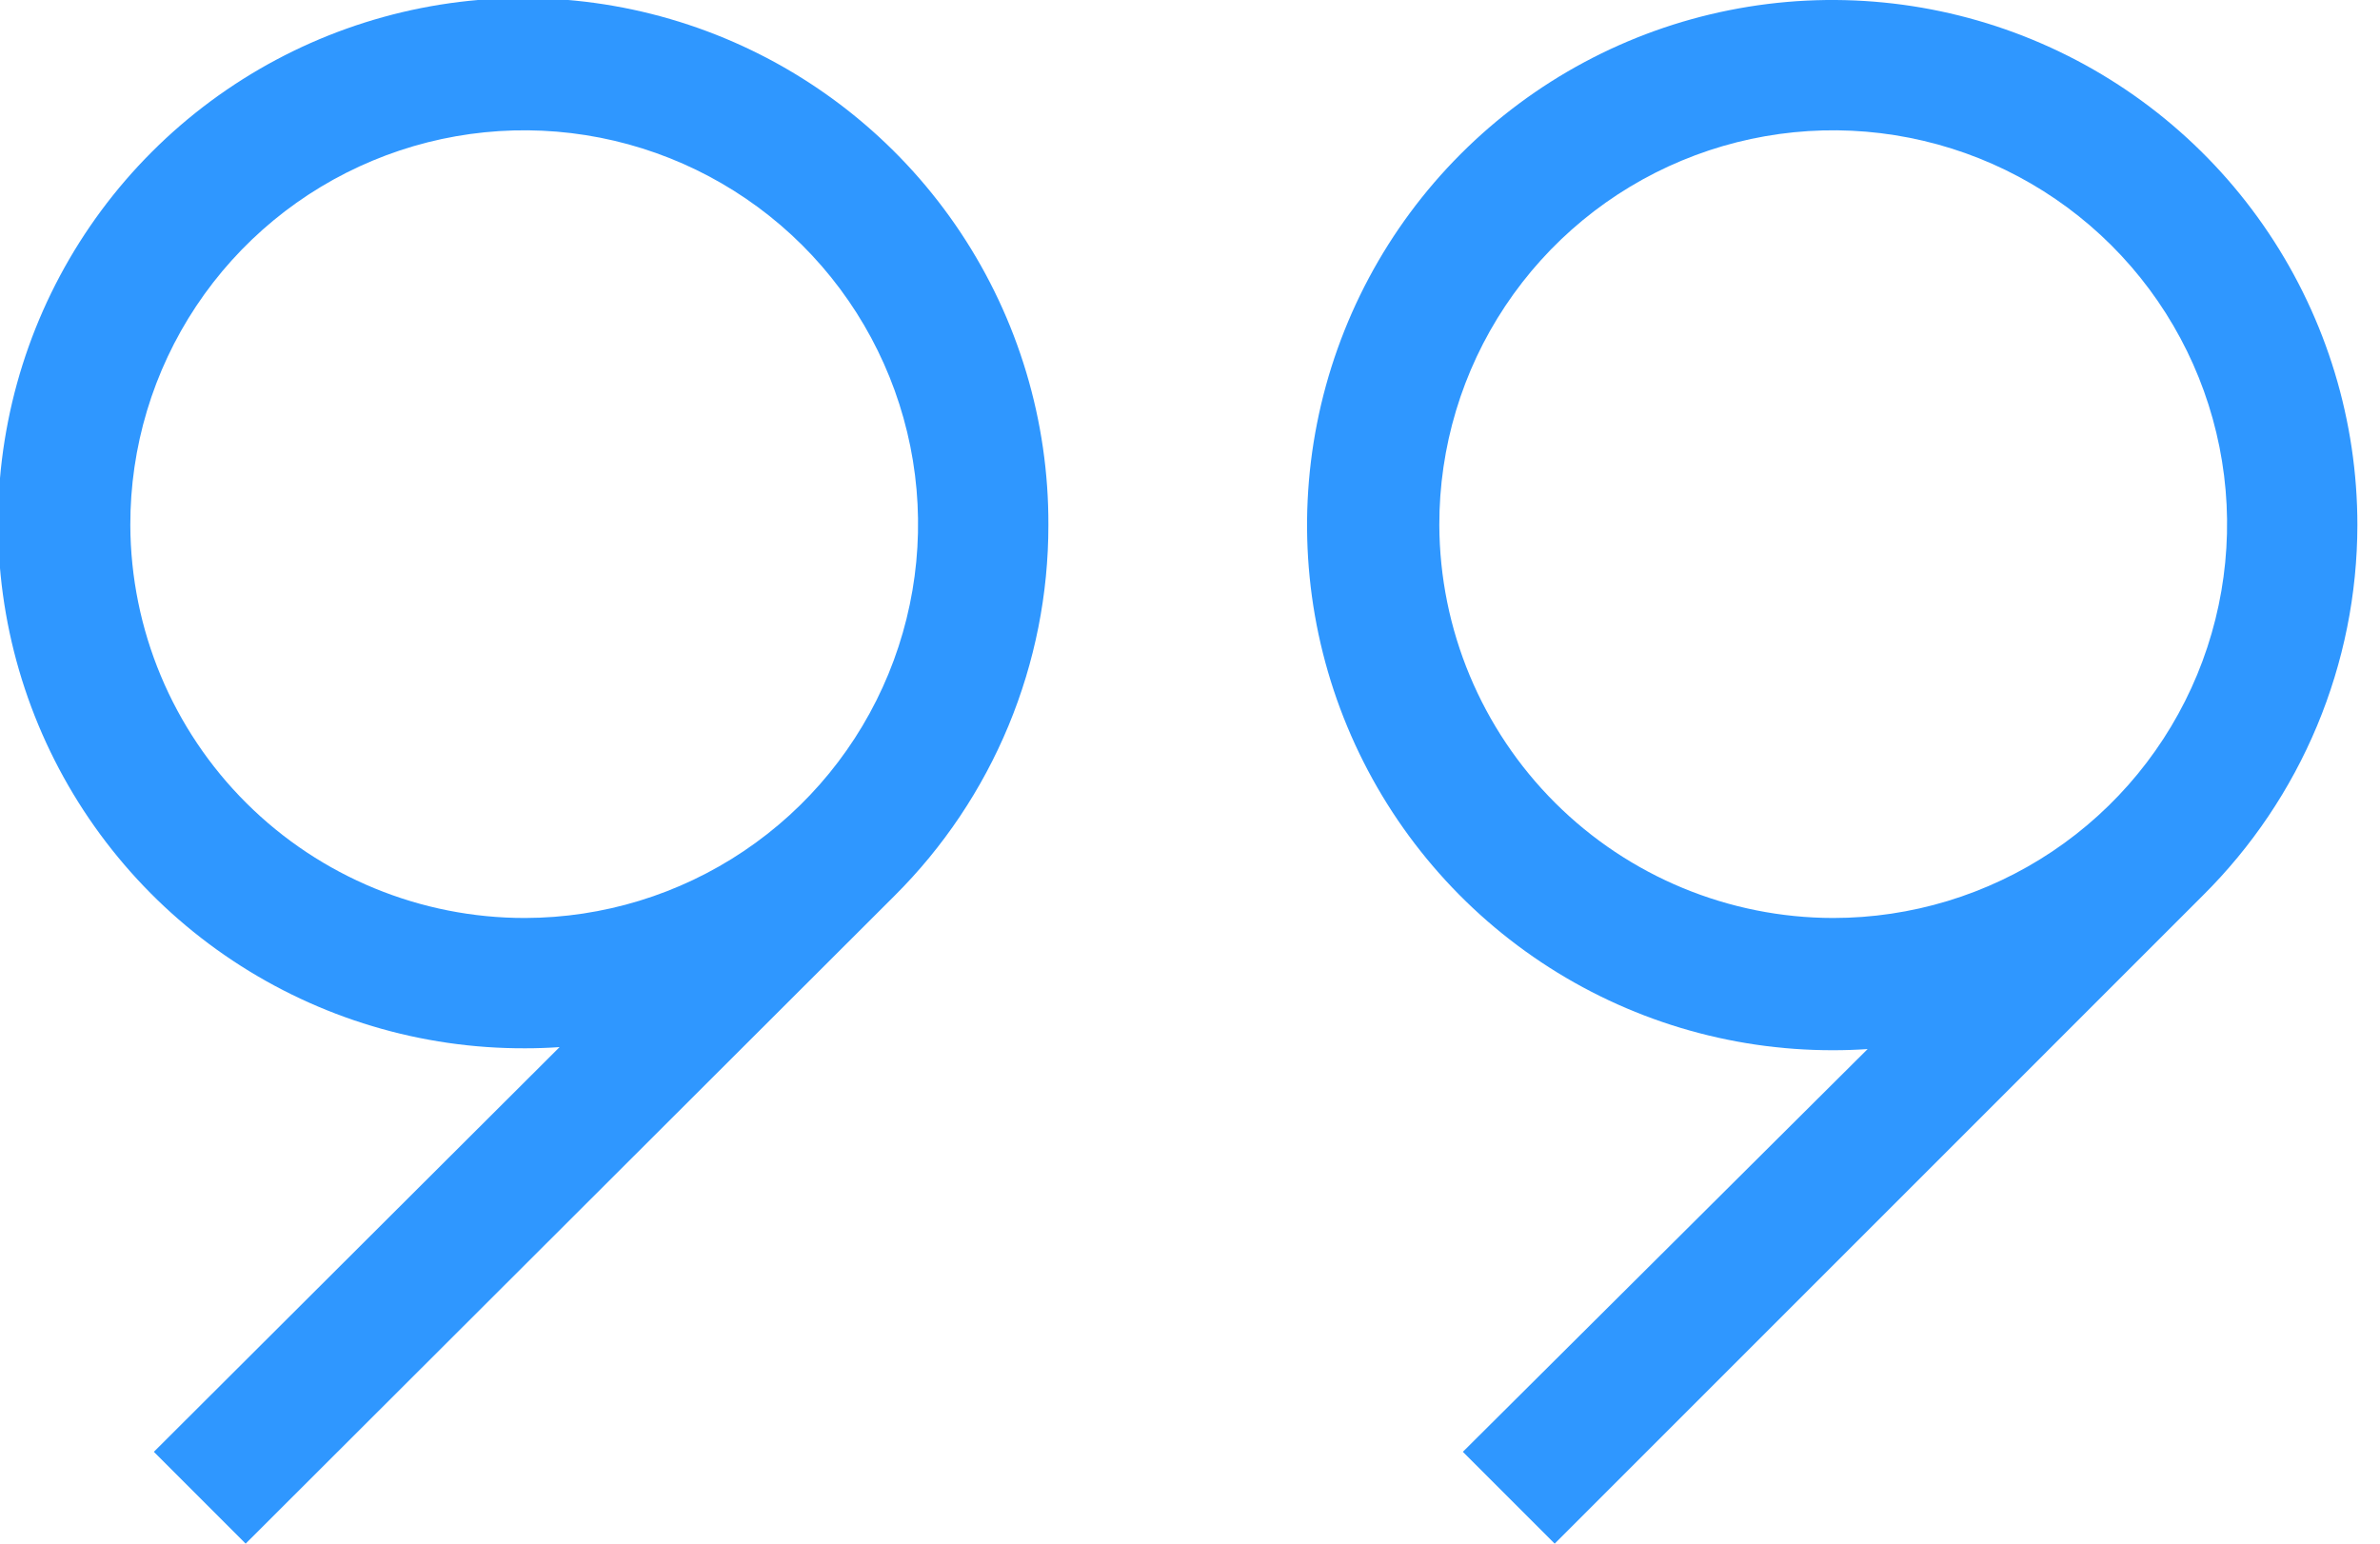
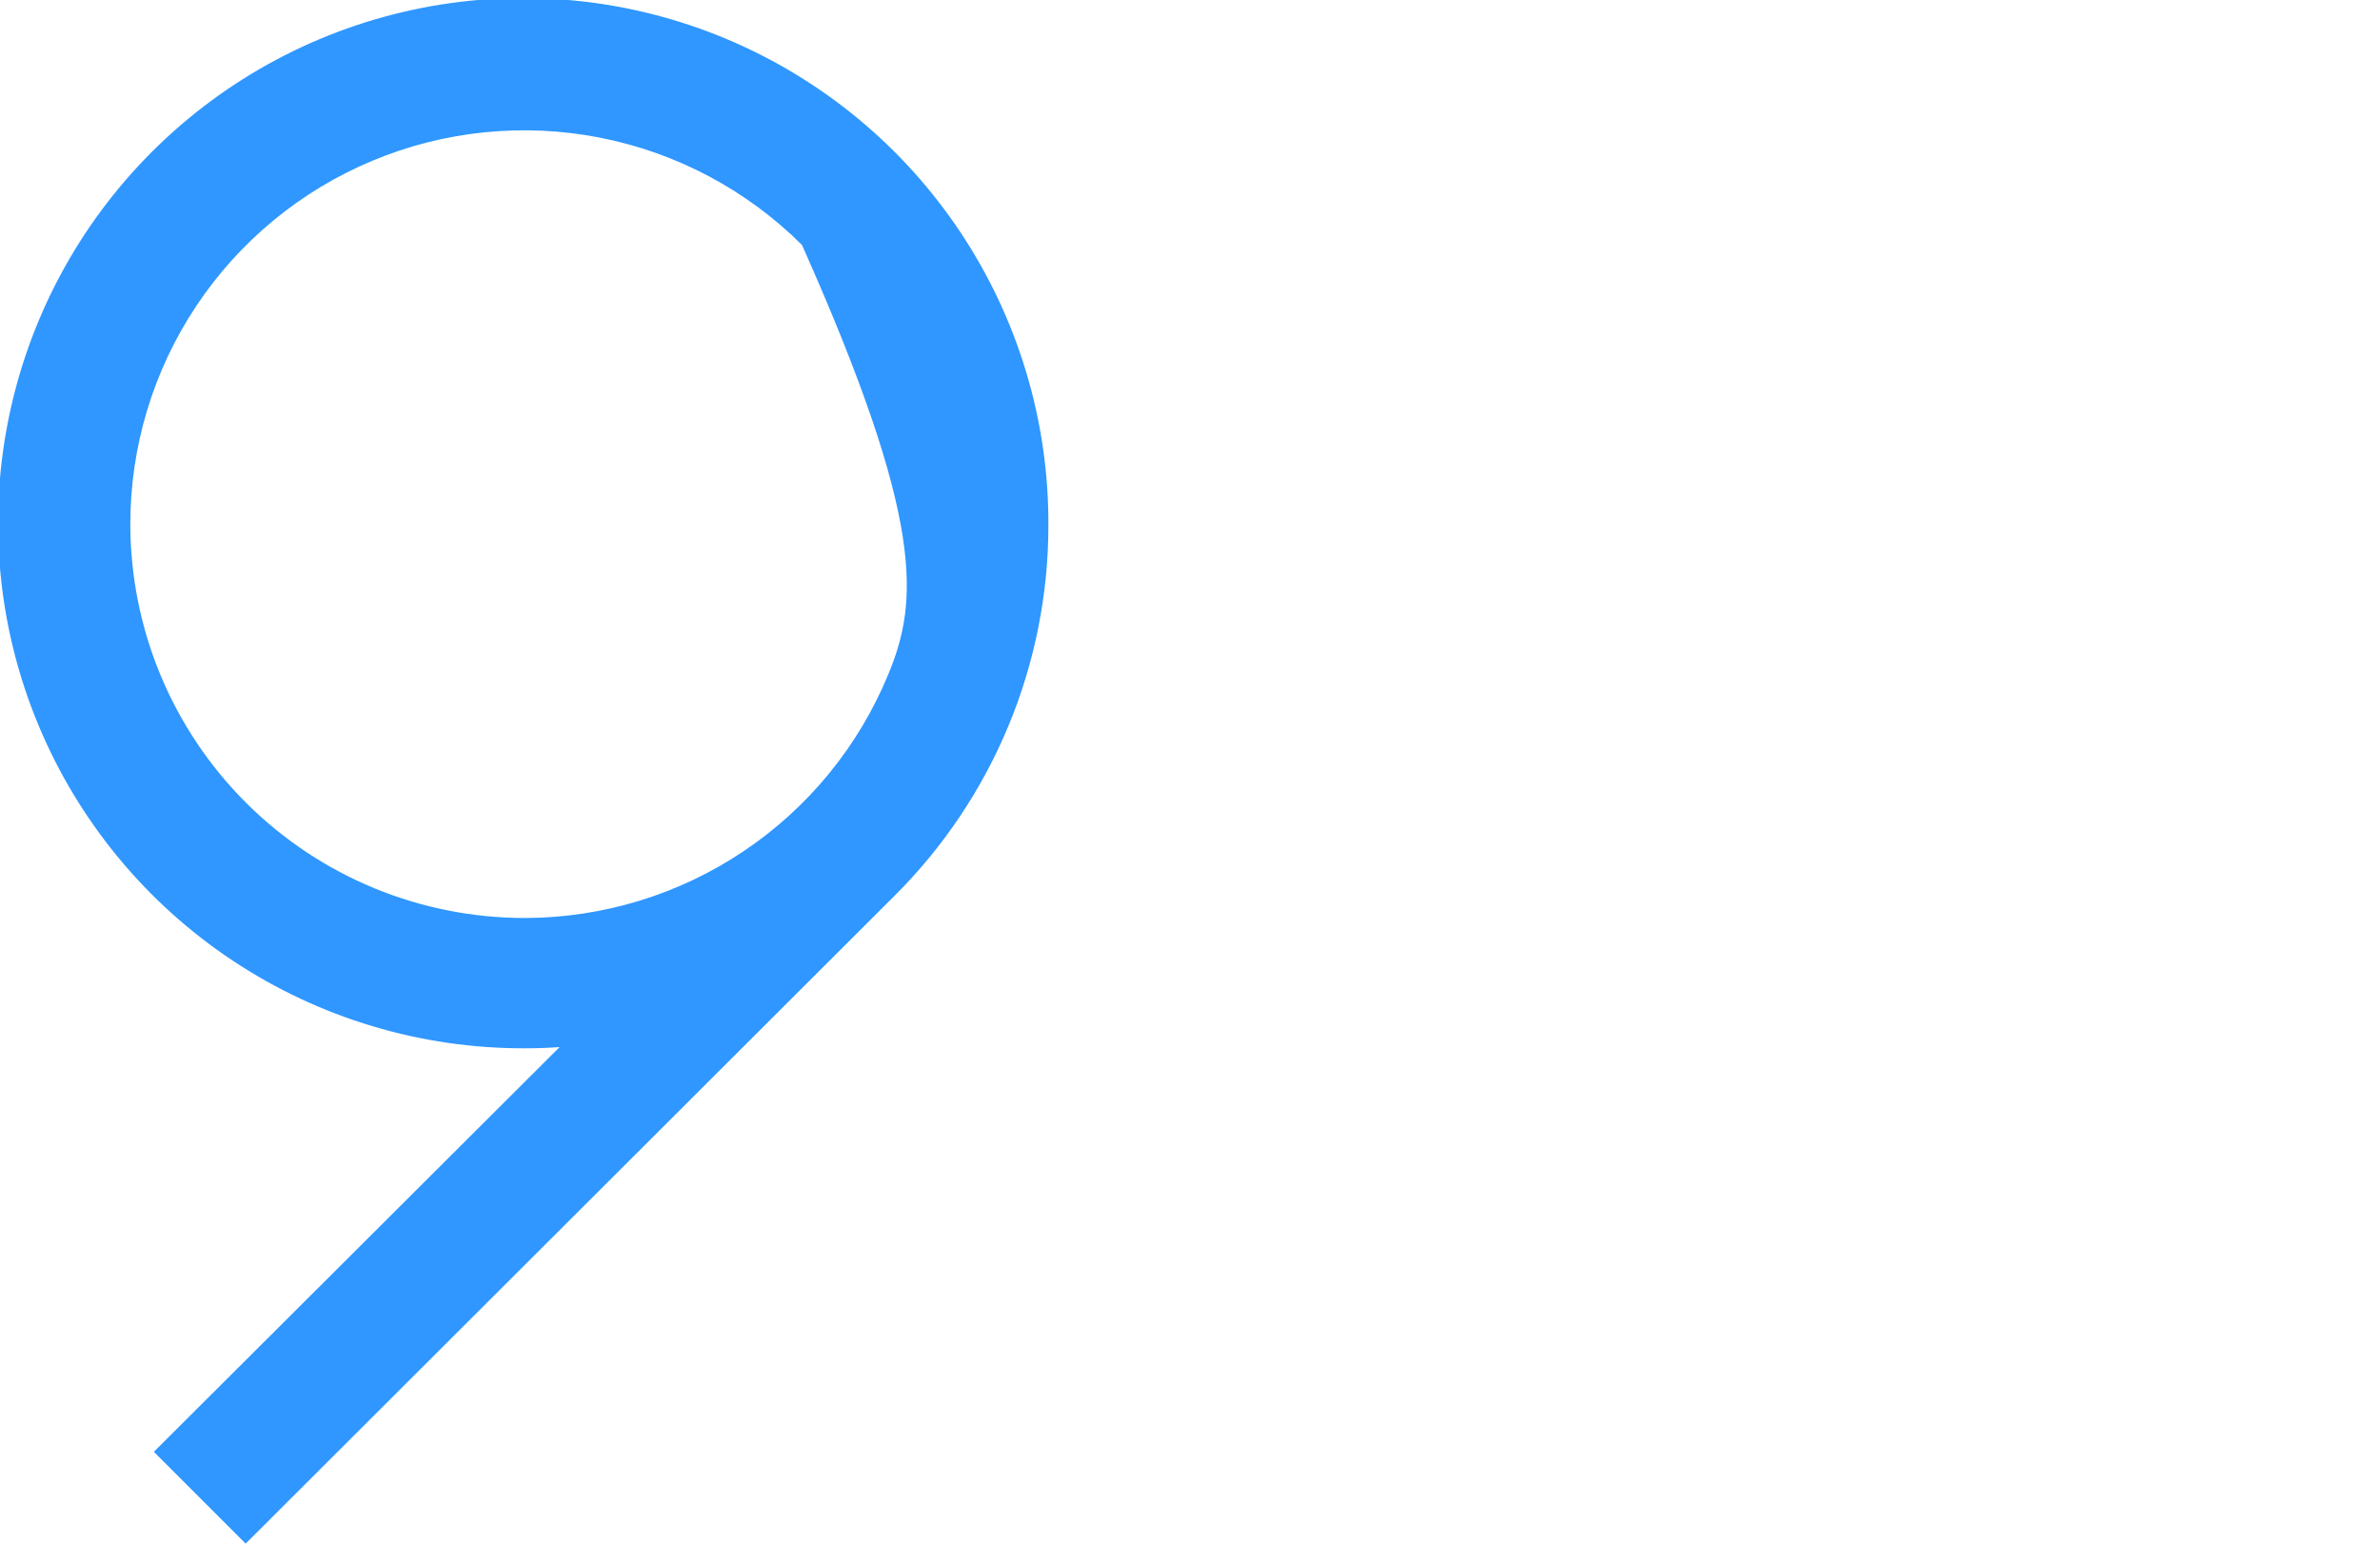
<svg xmlns="http://www.w3.org/2000/svg" width="74" height="48" viewBox="0 0 74 48" fill="none">
  <g clip-path="url(#clip0_2881_616)">
-     <path d="M32.597 16.329C32.609 13.094 31.66 9.929 29.87 7.234C28.081 4.54 25.531 2.438 22.545 1.194C19.559 -0.049 16.271 -0.378 13.098 0.25C9.924 0.879 7.009 2.435 4.722 4.722C2.435 7.009 0.879 9.924 0.251 13.098C-0.378 16.27 -0.049 19.559 1.194 22.545C2.438 25.531 4.54 28.081 7.234 29.87C9.929 31.66 13.094 32.609 16.329 32.597C16.688 32.597 17.044 32.585 17.399 32.56L4.784 45.145L7.638 48L27.819 27.849C29.335 26.338 30.537 24.543 31.357 22.566C32.177 20.588 32.598 18.469 32.597 16.329ZM4.052 16.329C4.046 13.906 4.758 11.537 6.099 9.52C7.44 7.503 9.349 5.928 11.584 4.996C13.819 4.063 16.281 3.815 18.658 4.281C21.035 4.748 23.22 5.909 24.936 7.617C26.653 9.326 27.825 11.505 28.304 13.88C28.782 16.254 28.546 18.717 27.624 20.957C26.703 23.197 25.138 25.113 23.127 26.464C21.117 27.815 18.751 28.539 16.329 28.545C13.082 28.55 9.965 27.266 7.664 24.976C5.362 22.686 4.063 19.576 4.052 16.329Z" fill="#2F97FF" />
-     <path d="M73.297 16.329C73.297 13.098 72.339 9.94 70.543 7.254C68.748 4.568 66.196 2.475 63.21 1.24C60.225 0.005 56.94 -0.317 53.772 0.316C50.603 0.948 47.694 2.507 45.412 4.793C43.129 7.08 41.577 9.992 40.95 13.162C40.323 16.331 40.651 19.615 41.892 22.598C43.132 25.581 45.23 28.129 47.919 29.92C50.608 31.711 53.768 32.663 56.999 32.657C57.358 32.657 57.714 32.645 58.069 32.621L45.484 45.145L48.339 48L68.489 27.849C70.01 26.34 71.218 24.546 72.043 22.569C72.868 20.592 73.294 18.471 73.297 16.329ZM44.752 16.329C44.746 13.905 45.459 11.534 46.801 9.517C48.144 7.499 50.054 5.924 52.291 4.993C54.528 4.061 56.992 3.814 59.369 4.284C61.747 4.753 63.932 5.917 65.647 7.628C67.363 9.34 68.533 11.522 69.008 13.898C69.483 16.274 69.242 18.738 68.316 20.978C67.39 23.217 65.82 25.132 63.806 26.479C61.791 27.826 59.422 28.545 56.999 28.545C53.757 28.542 50.648 27.255 48.353 24.965C46.058 22.676 44.764 19.57 44.752 16.329Z" fill="#2F97FF" />
+     <path d="M32.597 16.329C32.609 13.094 31.66 9.929 29.87 7.234C28.081 4.54 25.531 2.438 22.545 1.194C19.559 -0.049 16.271 -0.378 13.098 0.25C9.924 0.879 7.009 2.435 4.722 4.722C2.435 7.009 0.879 9.924 0.251 13.098C-0.378 16.27 -0.049 19.559 1.194 22.545C2.438 25.531 4.54 28.081 7.234 29.87C9.929 31.66 13.094 32.609 16.329 32.597C16.688 32.597 17.044 32.585 17.399 32.56L4.784 45.145L7.638 48L27.819 27.849C29.335 26.338 30.537 24.543 31.357 22.566C32.177 20.588 32.598 18.469 32.597 16.329ZM4.052 16.329C4.046 13.906 4.758 11.537 6.099 9.52C7.44 7.503 9.349 5.928 11.584 4.996C13.819 4.063 16.281 3.815 18.658 4.281C21.035 4.748 23.22 5.909 24.936 7.617C28.782 16.254 28.546 18.717 27.624 20.957C26.703 23.197 25.138 25.113 23.127 26.464C21.117 27.815 18.751 28.539 16.329 28.545C13.082 28.55 9.965 27.266 7.664 24.976C5.362 22.686 4.063 19.576 4.052 16.329Z" fill="#2F97FF" />
  </g>
  <defs>
    <clipPath id="clip0_2881_616">
      <rect width="73.297" height="48" fill="white" />
    </clipPath>
  </defs>
</svg>